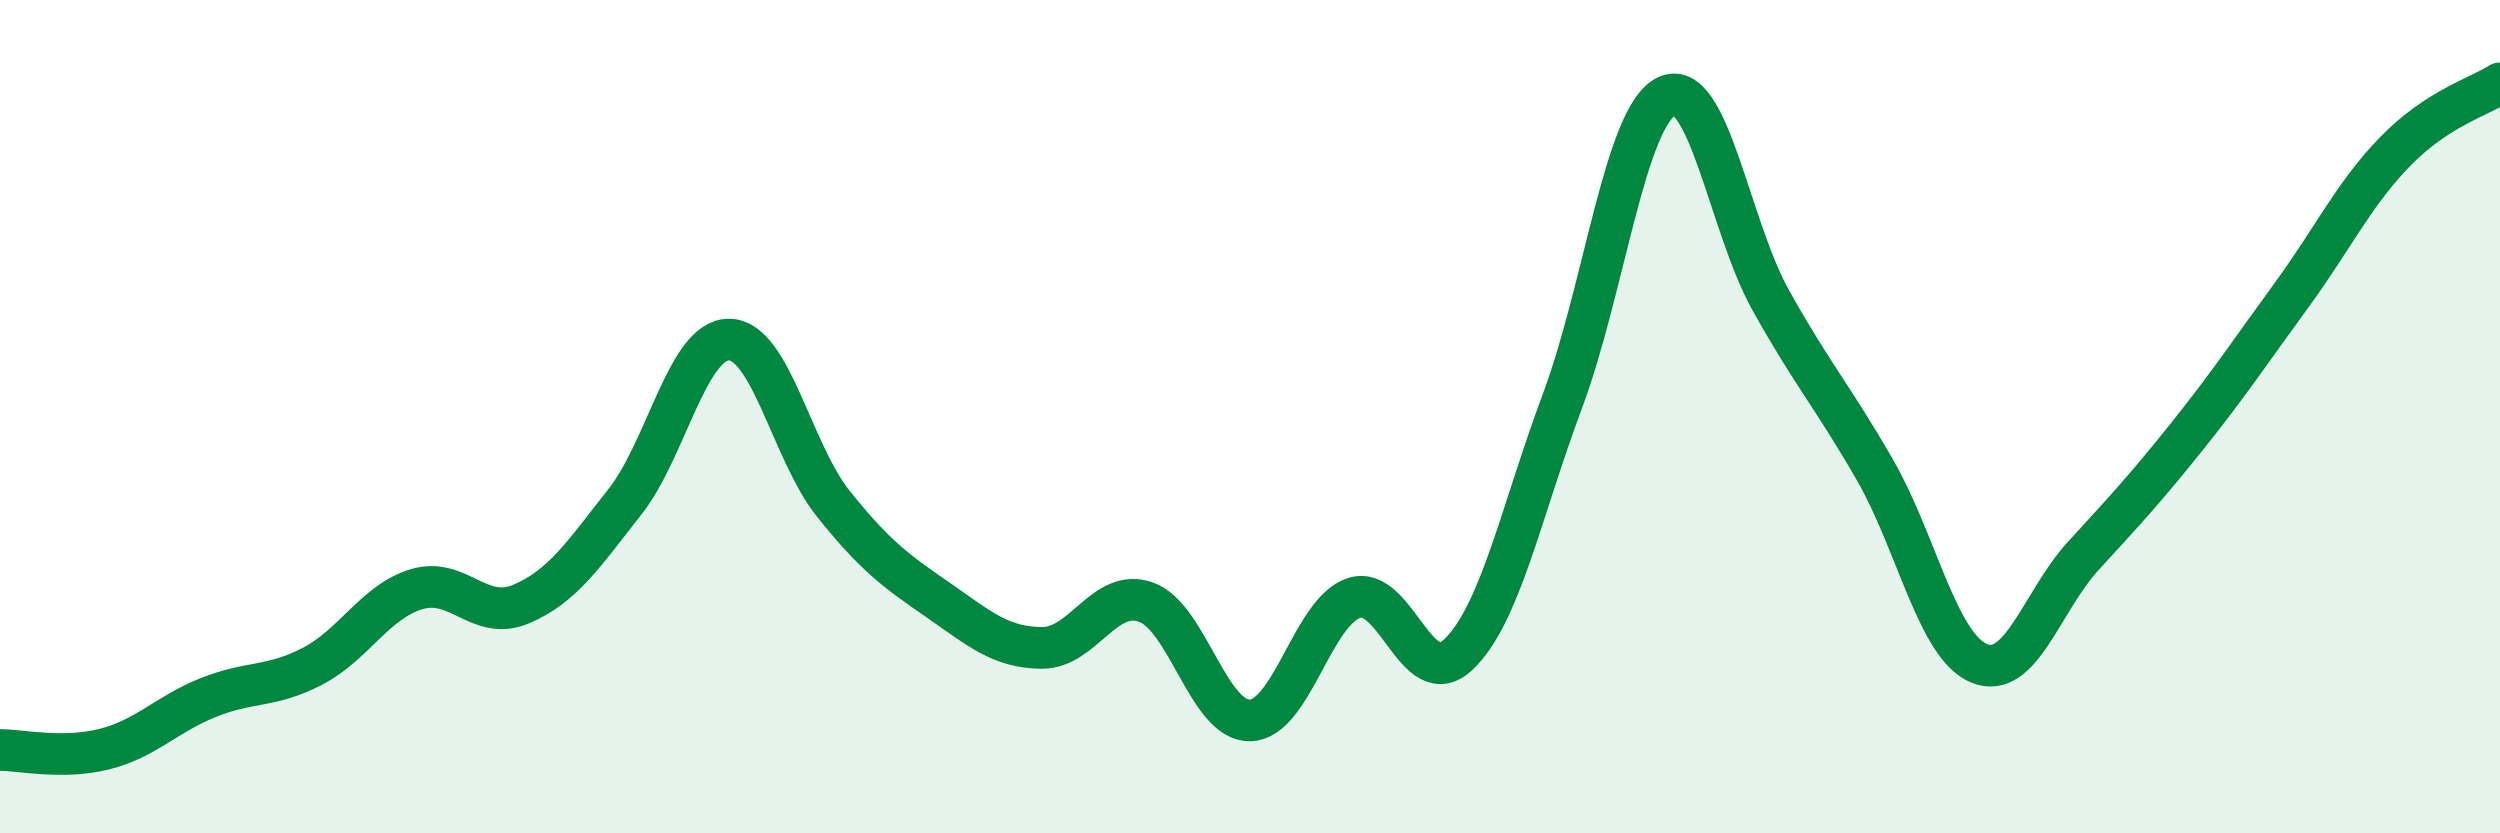
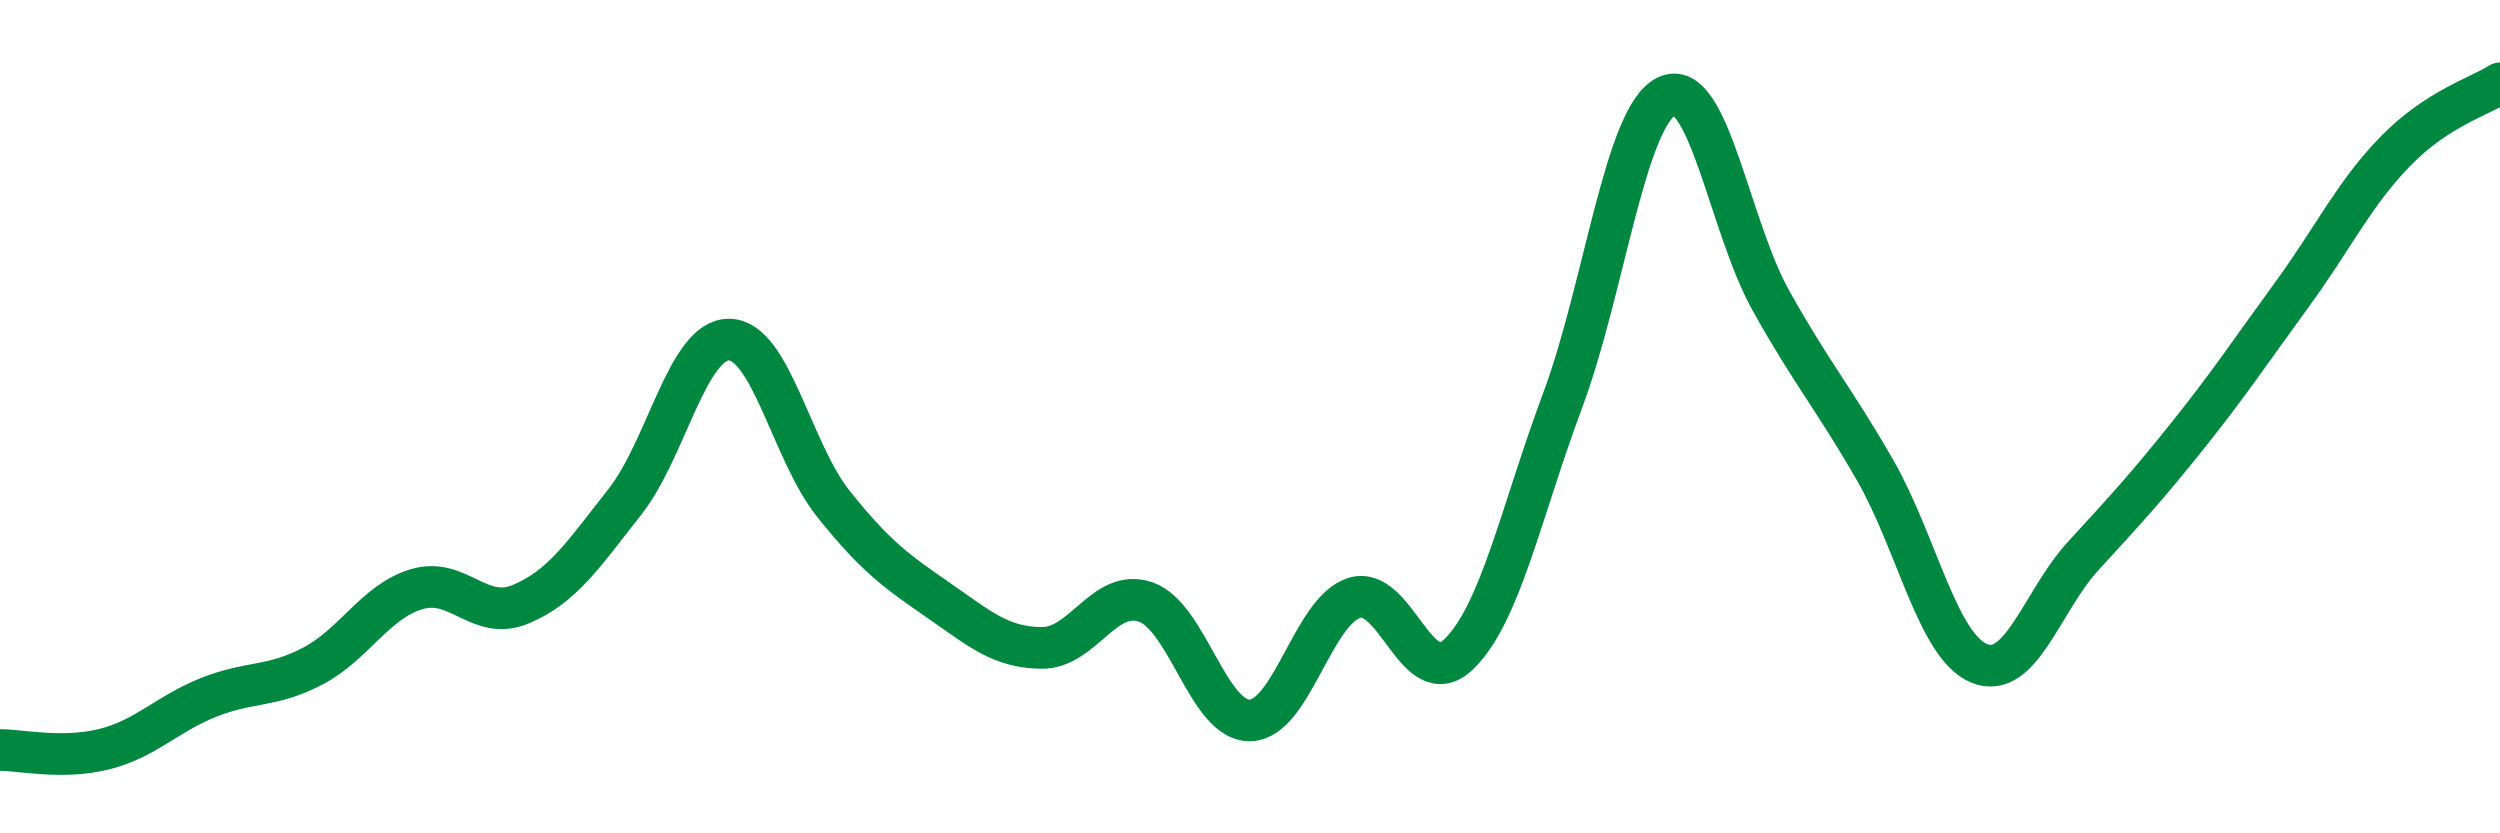
<svg xmlns="http://www.w3.org/2000/svg" width="60" height="20" viewBox="0 0 60 20">
-   <path d="M 0,18 C 0.5,18 1.5,18.23 2.5,17.98 C 3.5,17.73 4,17.14 5,16.74 C 6,16.34 6.5,16.51 7.5,15.99 C 8.5,15.47 9,14.44 10,14.14 C 11,13.84 11.5,14.92 12.5,14.5 C 13.5,14.08 14,13.31 15,12.04 C 16,10.77 16.5,8.14 17.5,8.15 C 18.5,8.16 19,10.84 20,12.09 C 21,13.34 21.5,13.7 22.5,14.39 C 23.5,15.08 24,15.54 25,15.55 C 26,15.56 26.5,14.1 27.5,14.45 C 28.5,14.8 29,17.31 30,17.29 C 31,17.27 31.5,14.67 32.5,14.35 C 33.5,14.03 34,16.66 35,15.71 C 36,14.76 36.5,12.3 37.5,9.62 C 38.5,6.94 39,2.79 40,2.31 C 41,1.83 41.5,5.42 42.5,7.21 C 43.5,9 44,9.54 45,11.28 C 46,13.02 46.5,15.51 47.5,15.92 C 48.5,16.33 49,14.43 50,13.34 C 51,12.25 51.5,11.71 52.5,10.46 C 53.5,9.21 54,8.45 55,7.08 C 56,5.71 56.5,4.64 57.5,3.62 C 58.5,2.6 59.5,2.32 60,2L60 20L0 20Z" fill="#008740" opacity="0.1" stroke-linecap="round" stroke-linejoin="round" />
  <path d="M 0,18 C 0.5,18 1.5,18.23 2.5,17.98 C 3.5,17.73 4,17.14 5,16.74 C 6,16.34 6.5,16.51 7.5,15.99 C 8.5,15.47 9,14.44 10,14.14 C 11,13.84 11.5,14.92 12.5,14.5 C 13.5,14.08 14,13.31 15,12.04 C 16,10.77 16.5,8.14 17.5,8.15 C 18.5,8.16 19,10.84 20,12.09 C 21,13.34 21.5,13.7 22.5,14.39 C 23.5,15.08 24,15.54 25,15.55 C 26,15.56 26.5,14.1 27.5,14.45 C 28.5,14.8 29,17.31 30,17.29 C 31,17.27 31.5,14.67 32.5,14.35 C 33.5,14.03 34,16.66 35,15.71 C 36,14.76 36.5,12.3 37.5,9.62 C 38.5,6.94 39,2.79 40,2.31 C 41,1.83 41.5,5.42 42.5,7.21 C 43.5,9 44,9.54 45,11.28 C 46,13.02 46.5,15.51 47.5,15.92 C 48.5,16.33 49,14.43 50,13.34 C 51,12.25 51.5,11.71 52.5,10.46 C 53.5,9.21 54,8.45 55,7.08 C 56,5.71 56.5,4.64 57.5,3.62 C 58.5,2.6 59.5,2.32 60,2" stroke="#008740" stroke-width="1" fill="none" stroke-linecap="round" stroke-linejoin="round" />
</svg>